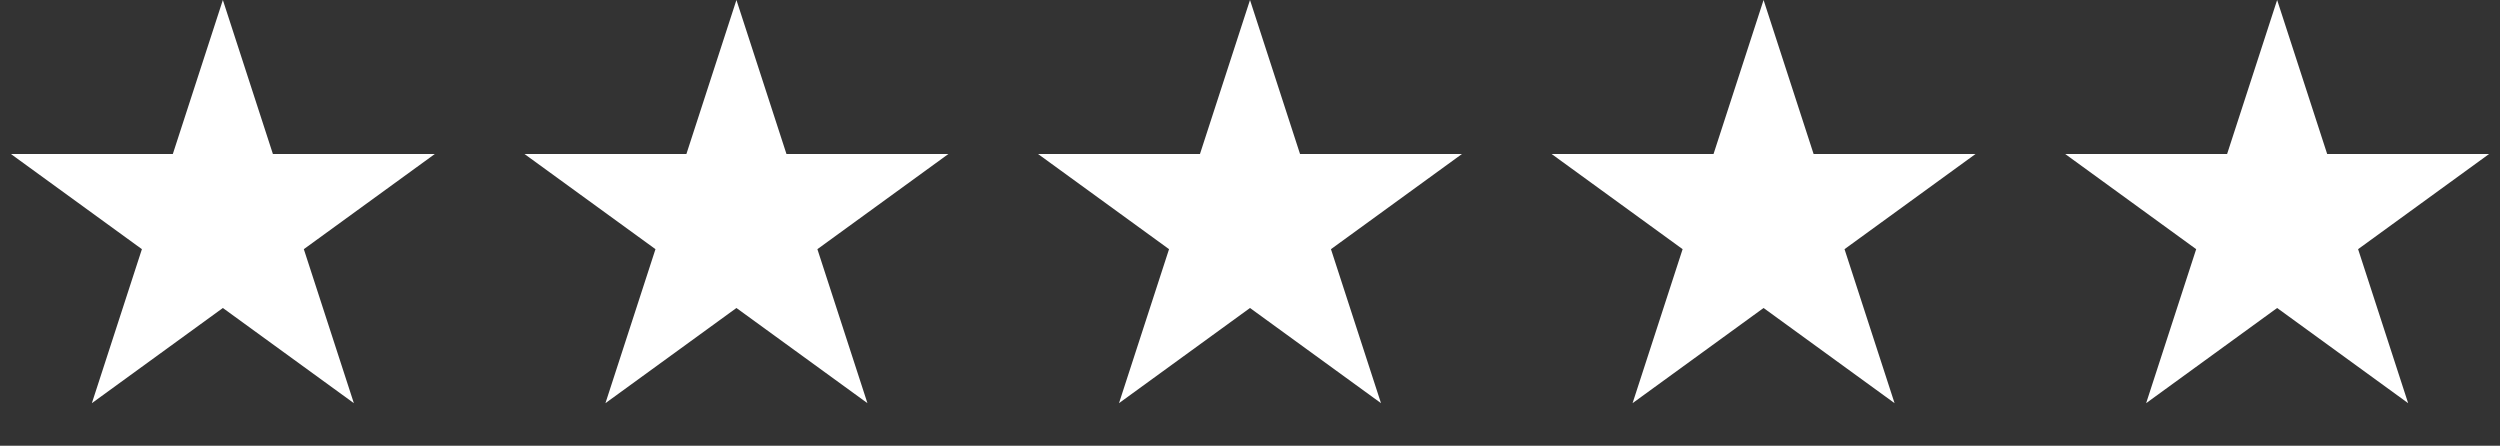
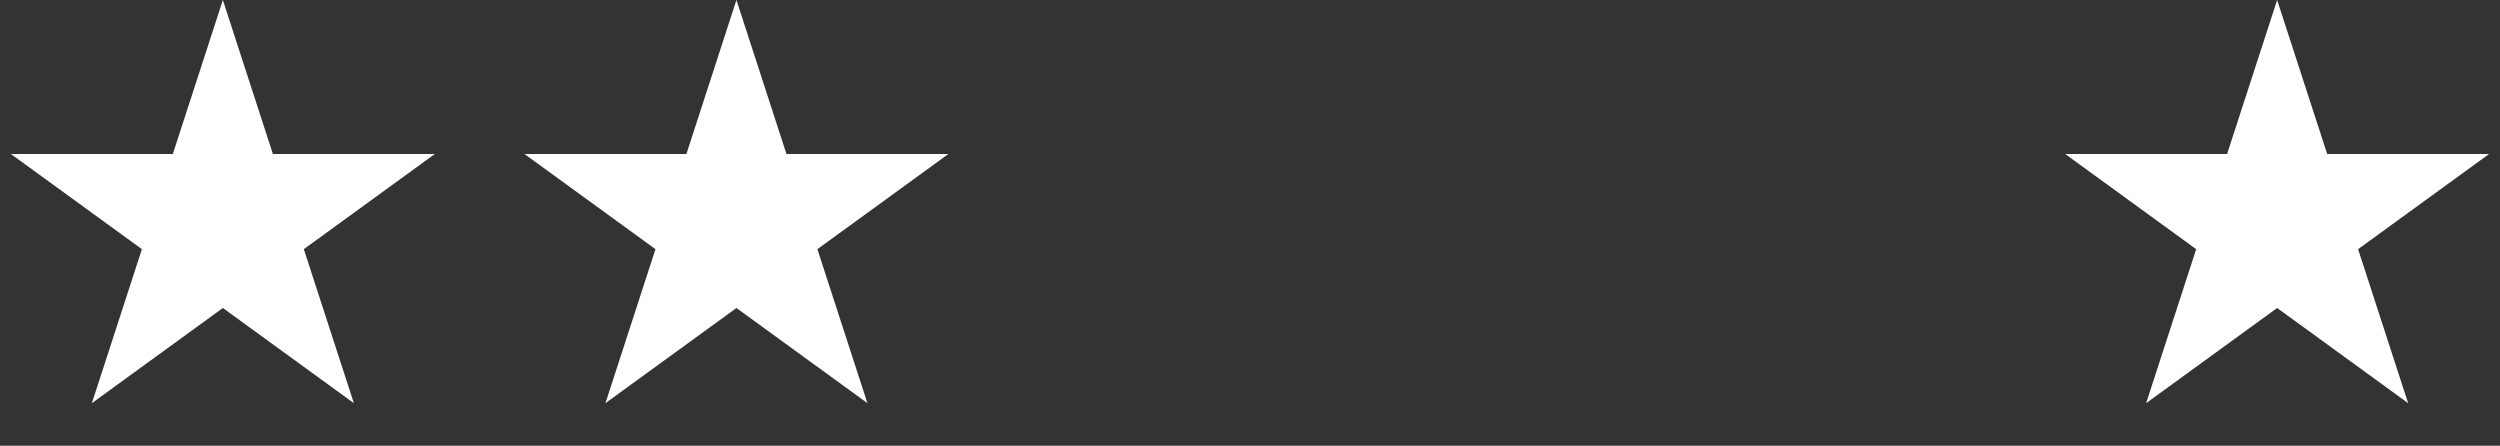
<svg xmlns="http://www.w3.org/2000/svg" width="3685" height="657" viewBox="0 0 3685 657" fill="none">
  <rect x="0" y="0" width="3685" height="657" fill="#333333" stroke="none" />
  <path d="M328.5 0L402.253 226.988H640.922L447.835 367.274L521.587 594.262L328.5 453.976L135.413 594.262L209.165 367.274L16.078 226.988H254.747L328.5 0Z" fill="white" />
  <path d="M1085.5 0L1159.25 226.988H1397.92L1204.83 367.274L1278.59 594.262L1085.5 453.976L892.413 594.262L966.165 367.274L773.078 226.988H1011.75L1085.5 0Z" fill="white" />
-   <path d="M1842.5 0L1916.25 226.988H2154.92L1961.83 367.274L2035.59 594.262L1842.5 453.976L1649.41 594.262L1723.17 367.274L1530.08 226.988H1768.75L1842.5 0Z" fill="white" />
-   <path d="M2599.5 0L2673.25 226.988H2911.92L2718.83 367.274L2792.59 594.262L2599.5 453.976L2406.41 594.262L2480.17 367.274L2287.08 226.988H2525.75L2599.5 0Z" fill="white" />
  <path d="M3356.5 0L3430.25 226.988H3668.92L3475.83 367.274L3549.59 594.262L3356.5 453.976L3163.41 594.262L3237.17 367.274L3044.08 226.988H3282.75L3356.5 0Z" fill="white" />
</svg>